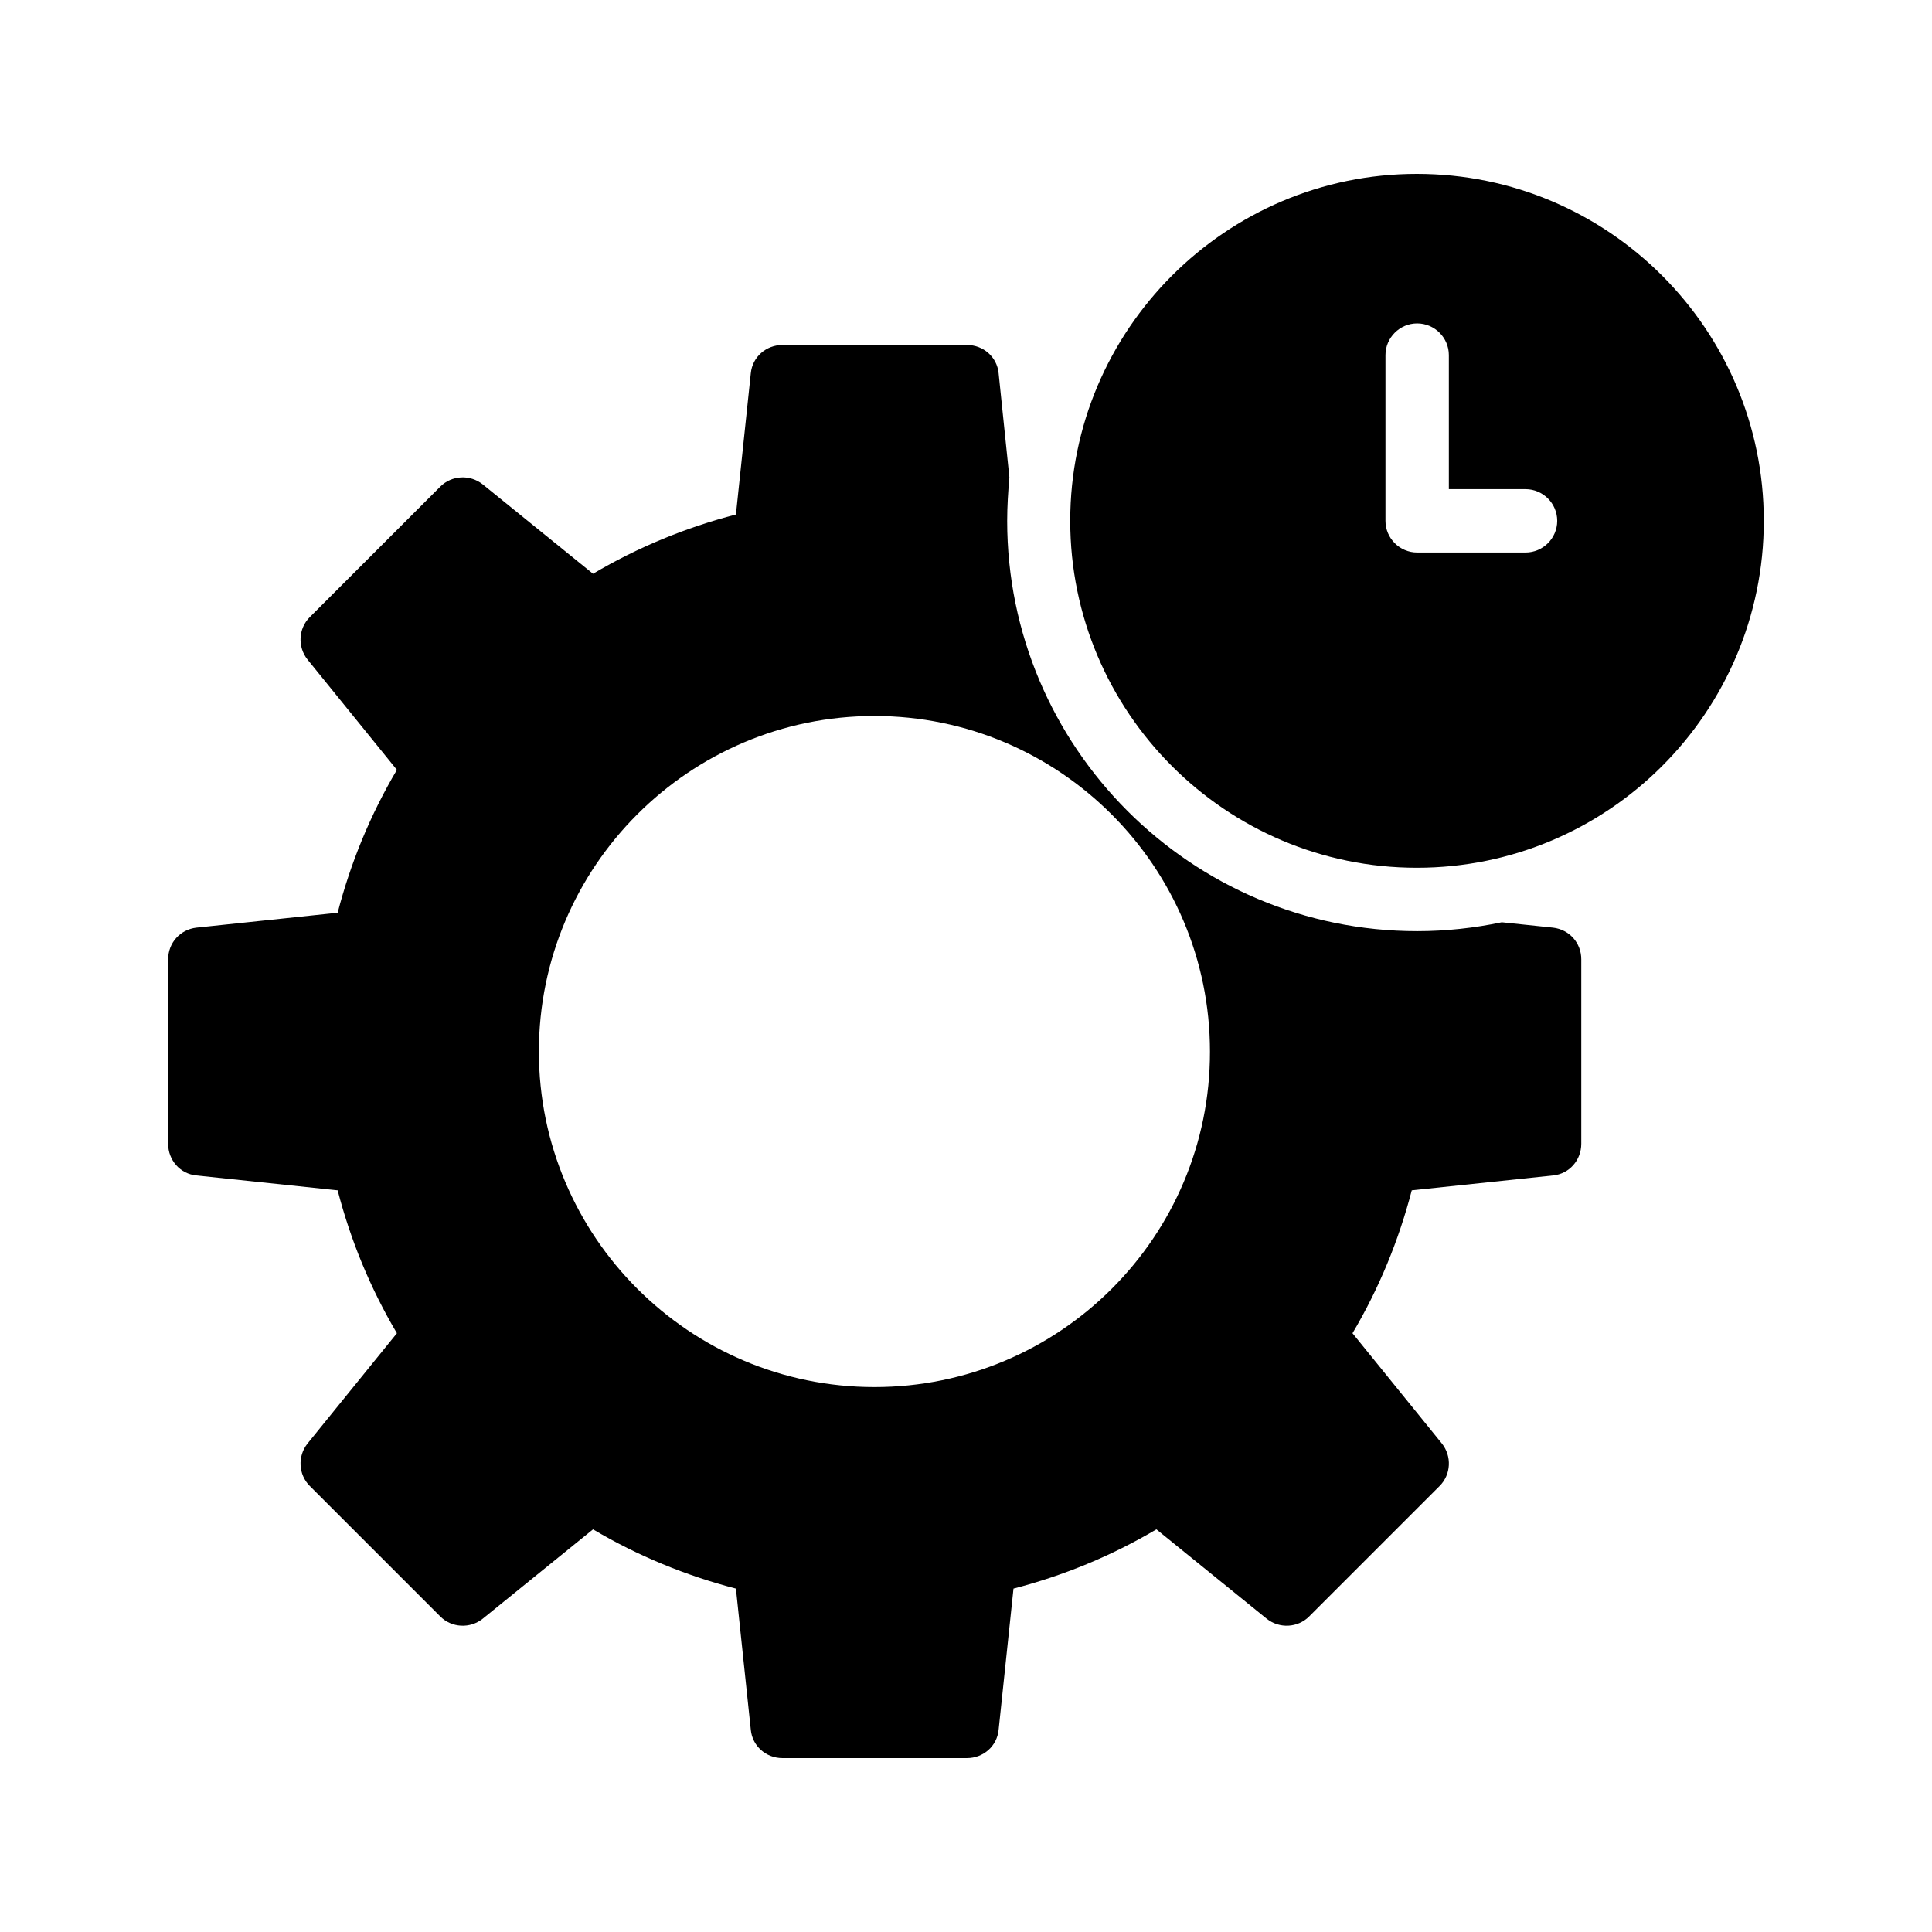
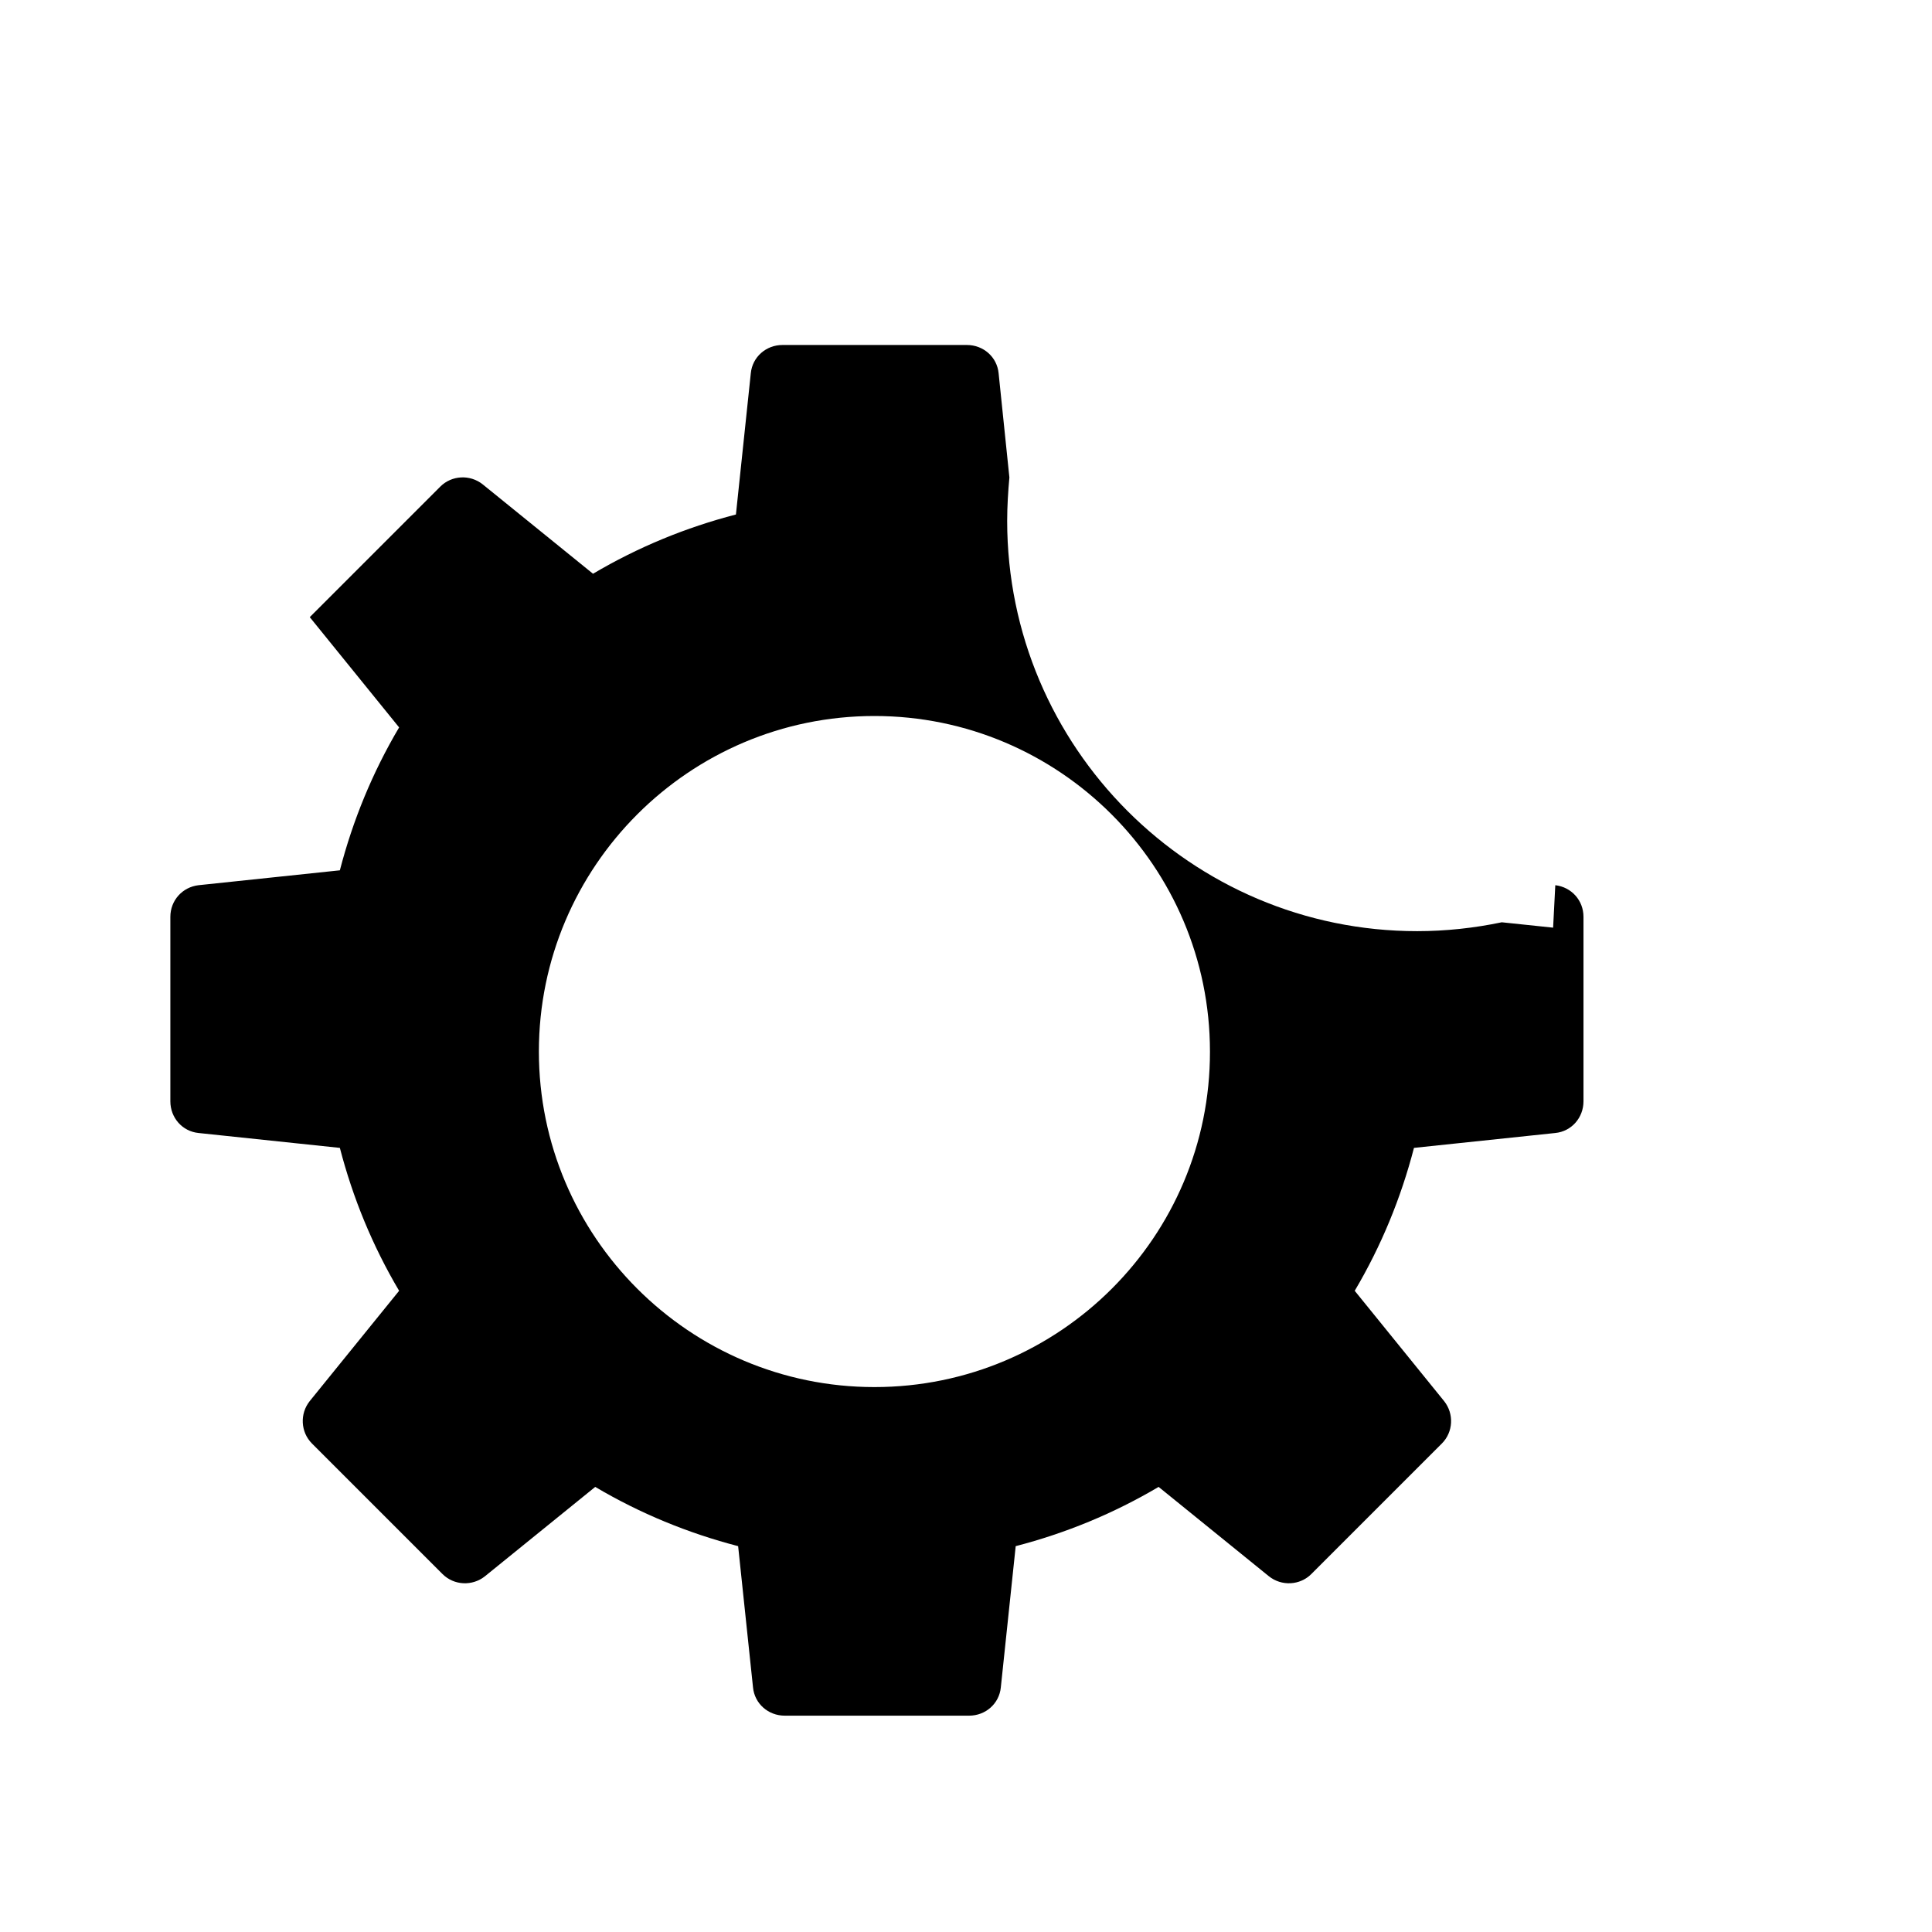
<svg xmlns="http://www.w3.org/2000/svg" fill="#000000" width="800px" height="800px" version="1.1" viewBox="144 144 512 512">
  <g>
-     <path d="m555.59 389.84-13.602-1.426c-7.223 1.512-14.777 2.352-22.418 2.352-59.953 0-108.66-48.785-108.66-108.74 0-3.863 0.25-7.727 0.586-11.504l-2.856-27.625c-0.418-4.281-4.031-7.473-8.398-7.473h-48.871c-4.367 0-7.977 3.191-8.398 7.473l-3.945 37.449c-13.266 3.441-25.945 8.648-37.871 15.703l-29.223-23.68c-3.359-2.688-8.23-2.434-11.25 0.586l-34.594 34.594c-3.023 3.023-3.273 7.894-0.586 11.25l23.68 29.223c-7.055 11.922-12.258 24.602-15.703 37.871l-37.449 3.945c-4.281 0.504-7.473 4.031-7.473 8.398v48.871c0 4.367 3.191 7.977 7.473 8.398l37.449 3.945c3.441 13.266 8.648 25.945 15.703 37.871l-23.68 29.223c-2.688 3.359-2.434 8.23 0.586 11.25l34.594 34.594c3.023 3.023 7.894 3.273 11.25 0.586l29.223-23.68c11.922 7.055 24.602 12.258 37.871 15.703l3.945 37.449c0.418 4.281 4.031 7.473 8.398 7.473h48.871c4.367 0 7.977-3.191 8.398-7.473l3.945-37.449c13.266-3.441 25.945-8.648 37.871-15.703l29.223 23.68c3.359 2.688 8.23 2.434 11.25-0.586l34.594-34.594c3.023-3.023 3.273-7.894 0.586-11.25l-23.68-29.223c7.055-11.922 12.258-24.602 15.703-37.871l37.449-3.945c4.281-0.418 7.473-4.031 7.473-8.398v-48.871c0.008-4.371-3.184-7.894-7.469-8.398zm-179.86 121.75c-49.039 0-88.922-39.887-88.922-88.922 0-49.039 39.887-88.922 88.922-88.922 49.039 0 88.922 39.887 88.922 88.922 0.086 49.035-39.801 88.922-88.922 88.922z" />
-     <path d="m519.48 190.08c-50.633 0-91.859 41.312-91.859 91.945 0 50.719 41.227 91.945 91.859 91.945 50.719 0 91.945-41.227 91.945-91.945 0-50.633-41.145-91.945-91.945-91.945zm28.801 100.34h-28.719c-4.617 0-8.398-3.777-8.398-8.398v-43.914c0-4.617 3.777-8.398 8.398-8.398 4.617 0 8.398 3.777 8.398 8.398v35.52h20.32c4.617 0 8.398 3.777 8.398 8.398 0 4.613-3.777 8.395-8.398 8.395z" />
+     <path d="m555.59 389.84-13.602-1.426c-7.223 1.512-14.777 2.352-22.418 2.352-59.953 0-108.66-48.785-108.66-108.74 0-3.863 0.25-7.727 0.586-11.504l-2.856-27.625c-0.418-4.281-4.031-7.473-8.398-7.473h-48.871c-4.367 0-7.977 3.191-8.398 7.473l-3.945 37.449c-13.266 3.441-25.945 8.648-37.871 15.703l-29.223-23.68c-3.359-2.688-8.23-2.434-11.25 0.586l-34.594 34.594l23.68 29.223c-7.055 11.922-12.258 24.602-15.703 37.871l-37.449 3.945c-4.281 0.504-7.473 4.031-7.473 8.398v48.871c0 4.367 3.191 7.977 7.473 8.398l37.449 3.945c3.441 13.266 8.648 25.945 15.703 37.871l-23.68 29.223c-2.688 3.359-2.434 8.23 0.586 11.25l34.594 34.594c3.023 3.023 7.894 3.273 11.25 0.586l29.223-23.68c11.922 7.055 24.602 12.258 37.871 15.703l3.945 37.449c0.418 4.281 4.031 7.473 8.398 7.473h48.871c4.367 0 7.977-3.191 8.398-7.473l3.945-37.449c13.266-3.441 25.945-8.648 37.871-15.703l29.223 23.68c3.359 2.688 8.23 2.434 11.25-0.586l34.594-34.594c3.023-3.023 3.273-7.894 0.586-11.25l-23.68-29.223c7.055-11.922 12.258-24.602 15.703-37.871l37.449-3.945c4.281-0.418 7.473-4.031 7.473-8.398v-48.871c0.008-4.371-3.184-7.894-7.469-8.398zm-179.86 121.75c-49.039 0-88.922-39.887-88.922-88.922 0-49.039 39.887-88.922 88.922-88.922 49.039 0 88.922 39.887 88.922 88.922 0.086 49.035-39.801 88.922-88.922 88.922z" />
  </g>
</svg>